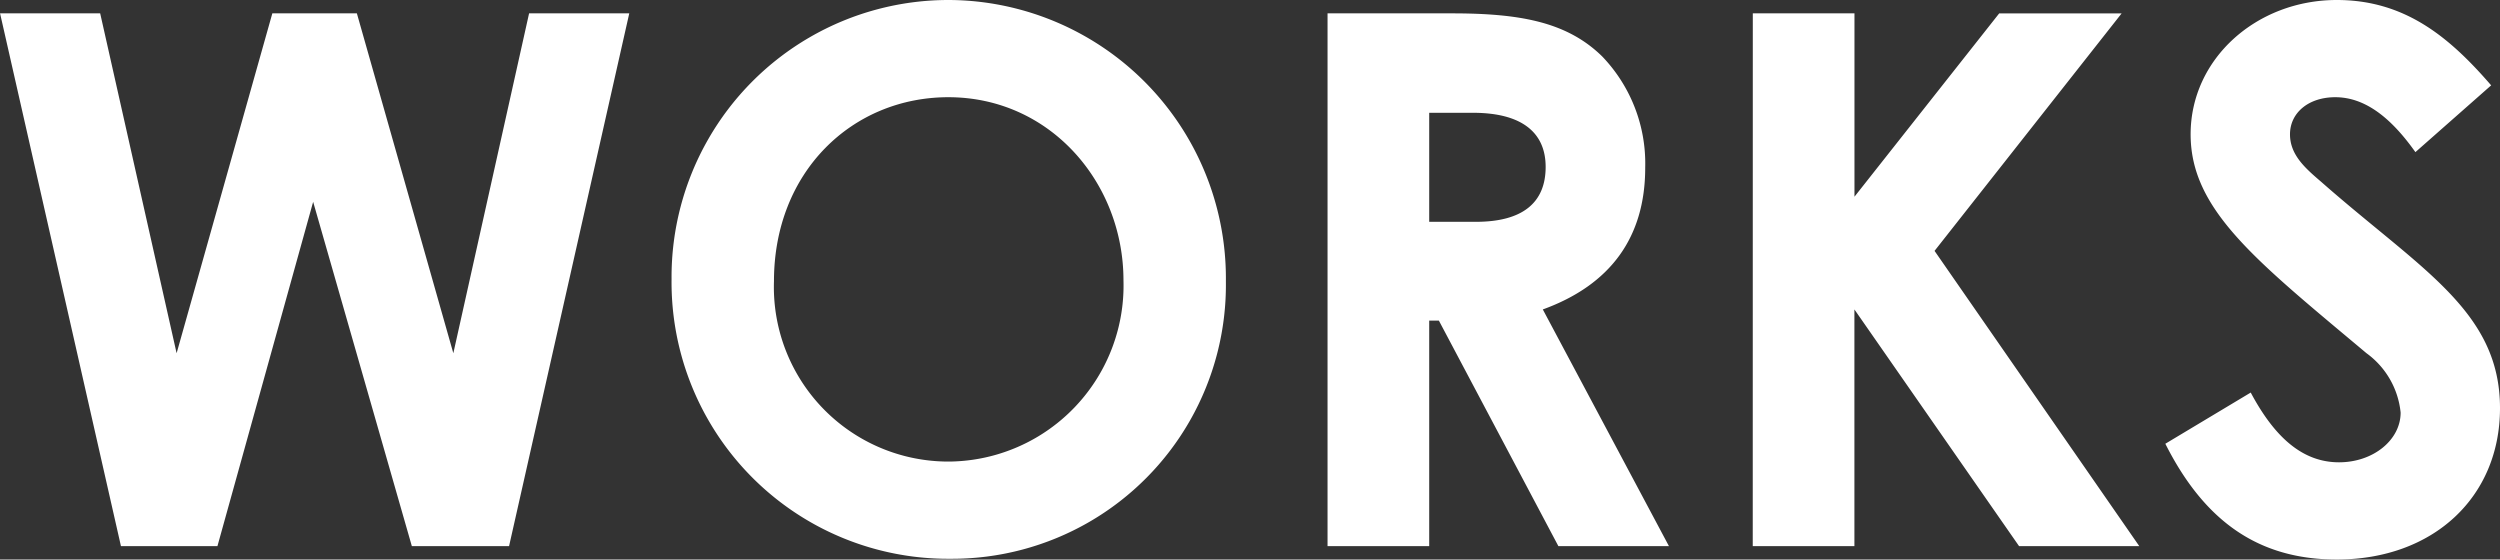
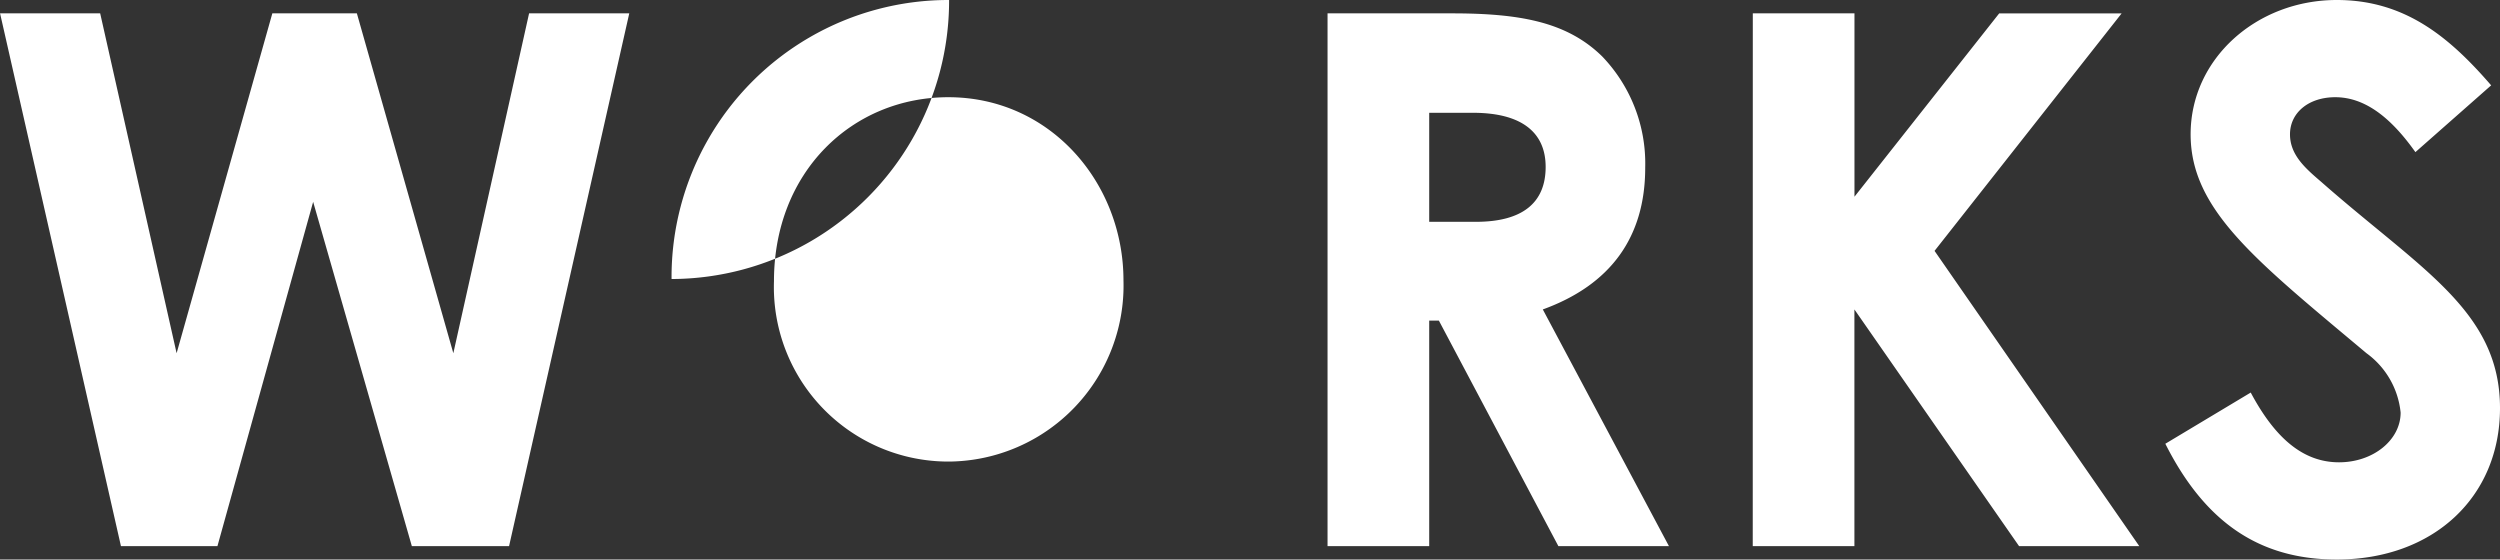
<svg xmlns="http://www.w3.org/2000/svg" width="161.712" height="36.192">
  <rect width="100%" height="100%" fill="#333333" stroke="none" />
-   <path fill="#fff" d="M7.824 35.328h6.24l6.192-22.272 6.384 22.272h6.288L40.704.864h-6.48l-4.9 21.984L23.084.864h-5.468l-6.192 21.984L6.48.864H.004ZM61.392 0A17.915 17.915 0 0 0 43.44 18.048a17.887 17.887 0 0 0 18.048 18.096 17.713 17.713 0 0 0 17.808-17.952A18 18 0 0 0 61.392 0Zm-.048 6.288c6.576 0 11.328 5.52 11.328 11.856A11.389 11.389 0 0 1 61.44 29.856a11.286 11.286 0 0 1-11.376-11.664c0-7.104 5.088-11.904 11.28-11.904Zm24.528 29.04h6.576V20.736h.624l7.732 14.592h7.152l-8.16-15.312c4.368-1.584 6.624-4.656 6.624-9.168a10 10 0 0 0-2.784-7.2c-2.3-2.256-5.376-2.784-9.744-2.784h-8.02Zm6.576-28.032h2.832c3.12 0 4.7 1.248 4.7 3.5 0 2.352-1.536 3.552-4.512 3.552h-3.02Zm20.928 28.032h6.576V20.016l10.652 15.312h7.776l-13.244-19.1 12.1-15.36h-7.92l-9.36 11.856V.864h-6.576Zm26.688-6.624c2.54 5.04 6.048 7.488 11.088 7.488 6.24 0 10.56-4.032 10.56-9.792 0-6.288-5.136-8.976-11.568-14.64-1.008-.864-2.016-1.728-2.016-3.072 0-1.392 1.2-2.4 2.928-2.4 1.872 0 3.552 1.248 5.184 3.552l4.9-4.32C158.404 2.352 155.524 0 151.156 0c-5.184 0-9.456 3.792-9.456 8.688s4.224 8.16 11.376 14.16a5.4 5.4 0 0 1 2.208 3.84c0 1.776-1.776 3.216-3.984 3.216-2.3 0-4.128-1.536-5.712-4.512Z" data-name="パス 1773" />
+   <path fill="#fff" d="M7.824 35.328h6.24l6.192-22.272 6.384 22.272h6.288L40.704.864h-6.48l-4.9 21.984L23.084.864h-5.468l-6.192 21.984L6.48.864H.004ZM61.392 0A17.915 17.915 0 0 0 43.44 18.048A18 18 0 0 0 61.392 0Zm-.048 6.288c6.576 0 11.328 5.52 11.328 11.856A11.389 11.389 0 0 1 61.44 29.856a11.286 11.286 0 0 1-11.376-11.664c0-7.104 5.088-11.904 11.28-11.904Zm24.528 29.04h6.576V20.736h.624l7.732 14.592h7.152l-8.16-15.312c4.368-1.584 6.624-4.656 6.624-9.168a10 10 0 0 0-2.784-7.2c-2.3-2.256-5.376-2.784-9.744-2.784h-8.02Zm6.576-28.032h2.832c3.12 0 4.7 1.248 4.7 3.5 0 2.352-1.536 3.552-4.512 3.552h-3.02Zm20.928 28.032h6.576V20.016l10.652 15.312h7.776l-13.244-19.1 12.1-15.36h-7.92l-9.36 11.856V.864h-6.576Zm26.688-6.624c2.54 5.04 6.048 7.488 11.088 7.488 6.24 0 10.56-4.032 10.56-9.792 0-6.288-5.136-8.976-11.568-14.64-1.008-.864-2.016-1.728-2.016-3.072 0-1.392 1.2-2.4 2.928-2.4 1.872 0 3.552 1.248 5.184 3.552l4.9-4.32C158.404 2.352 155.524 0 151.156 0c-5.184 0-9.456 3.792-9.456 8.688s4.224 8.16 11.376 14.16a5.4 5.4 0 0 1 2.208 3.84c0 1.776-1.776 3.216-3.984 3.216-2.3 0-4.128-1.536-5.712-4.512Z" data-name="パス 1773" />
</svg>